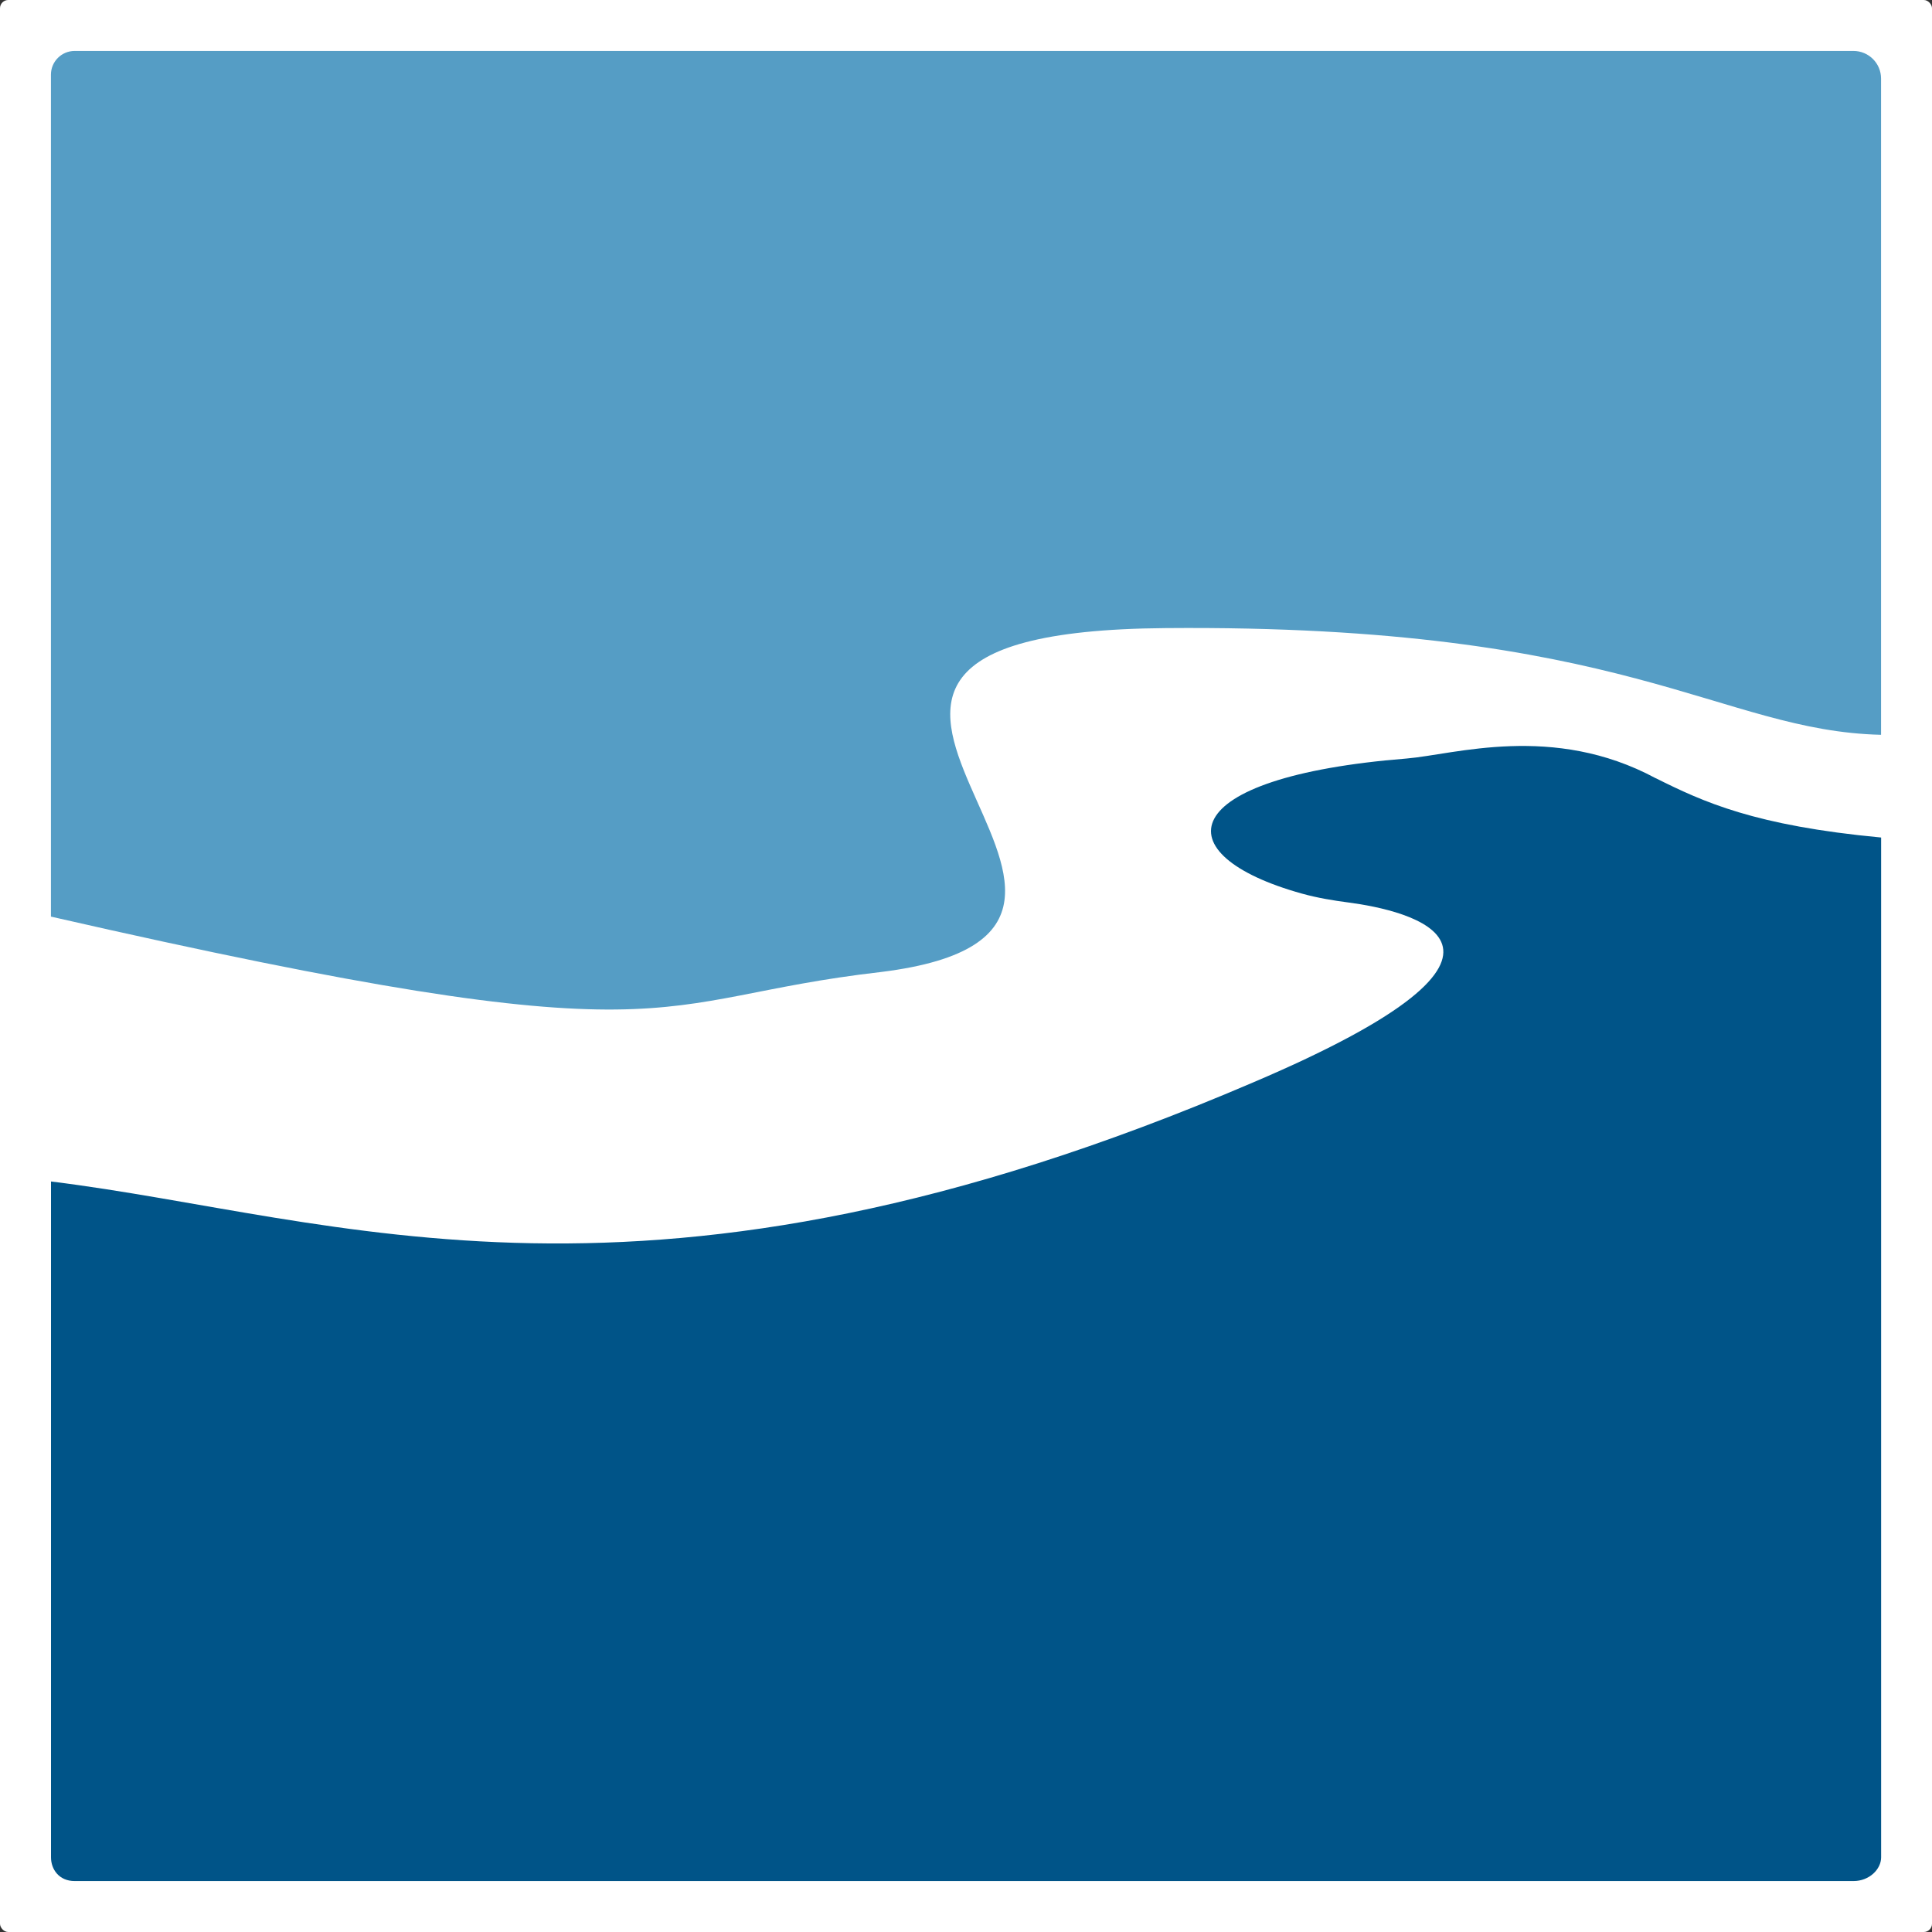
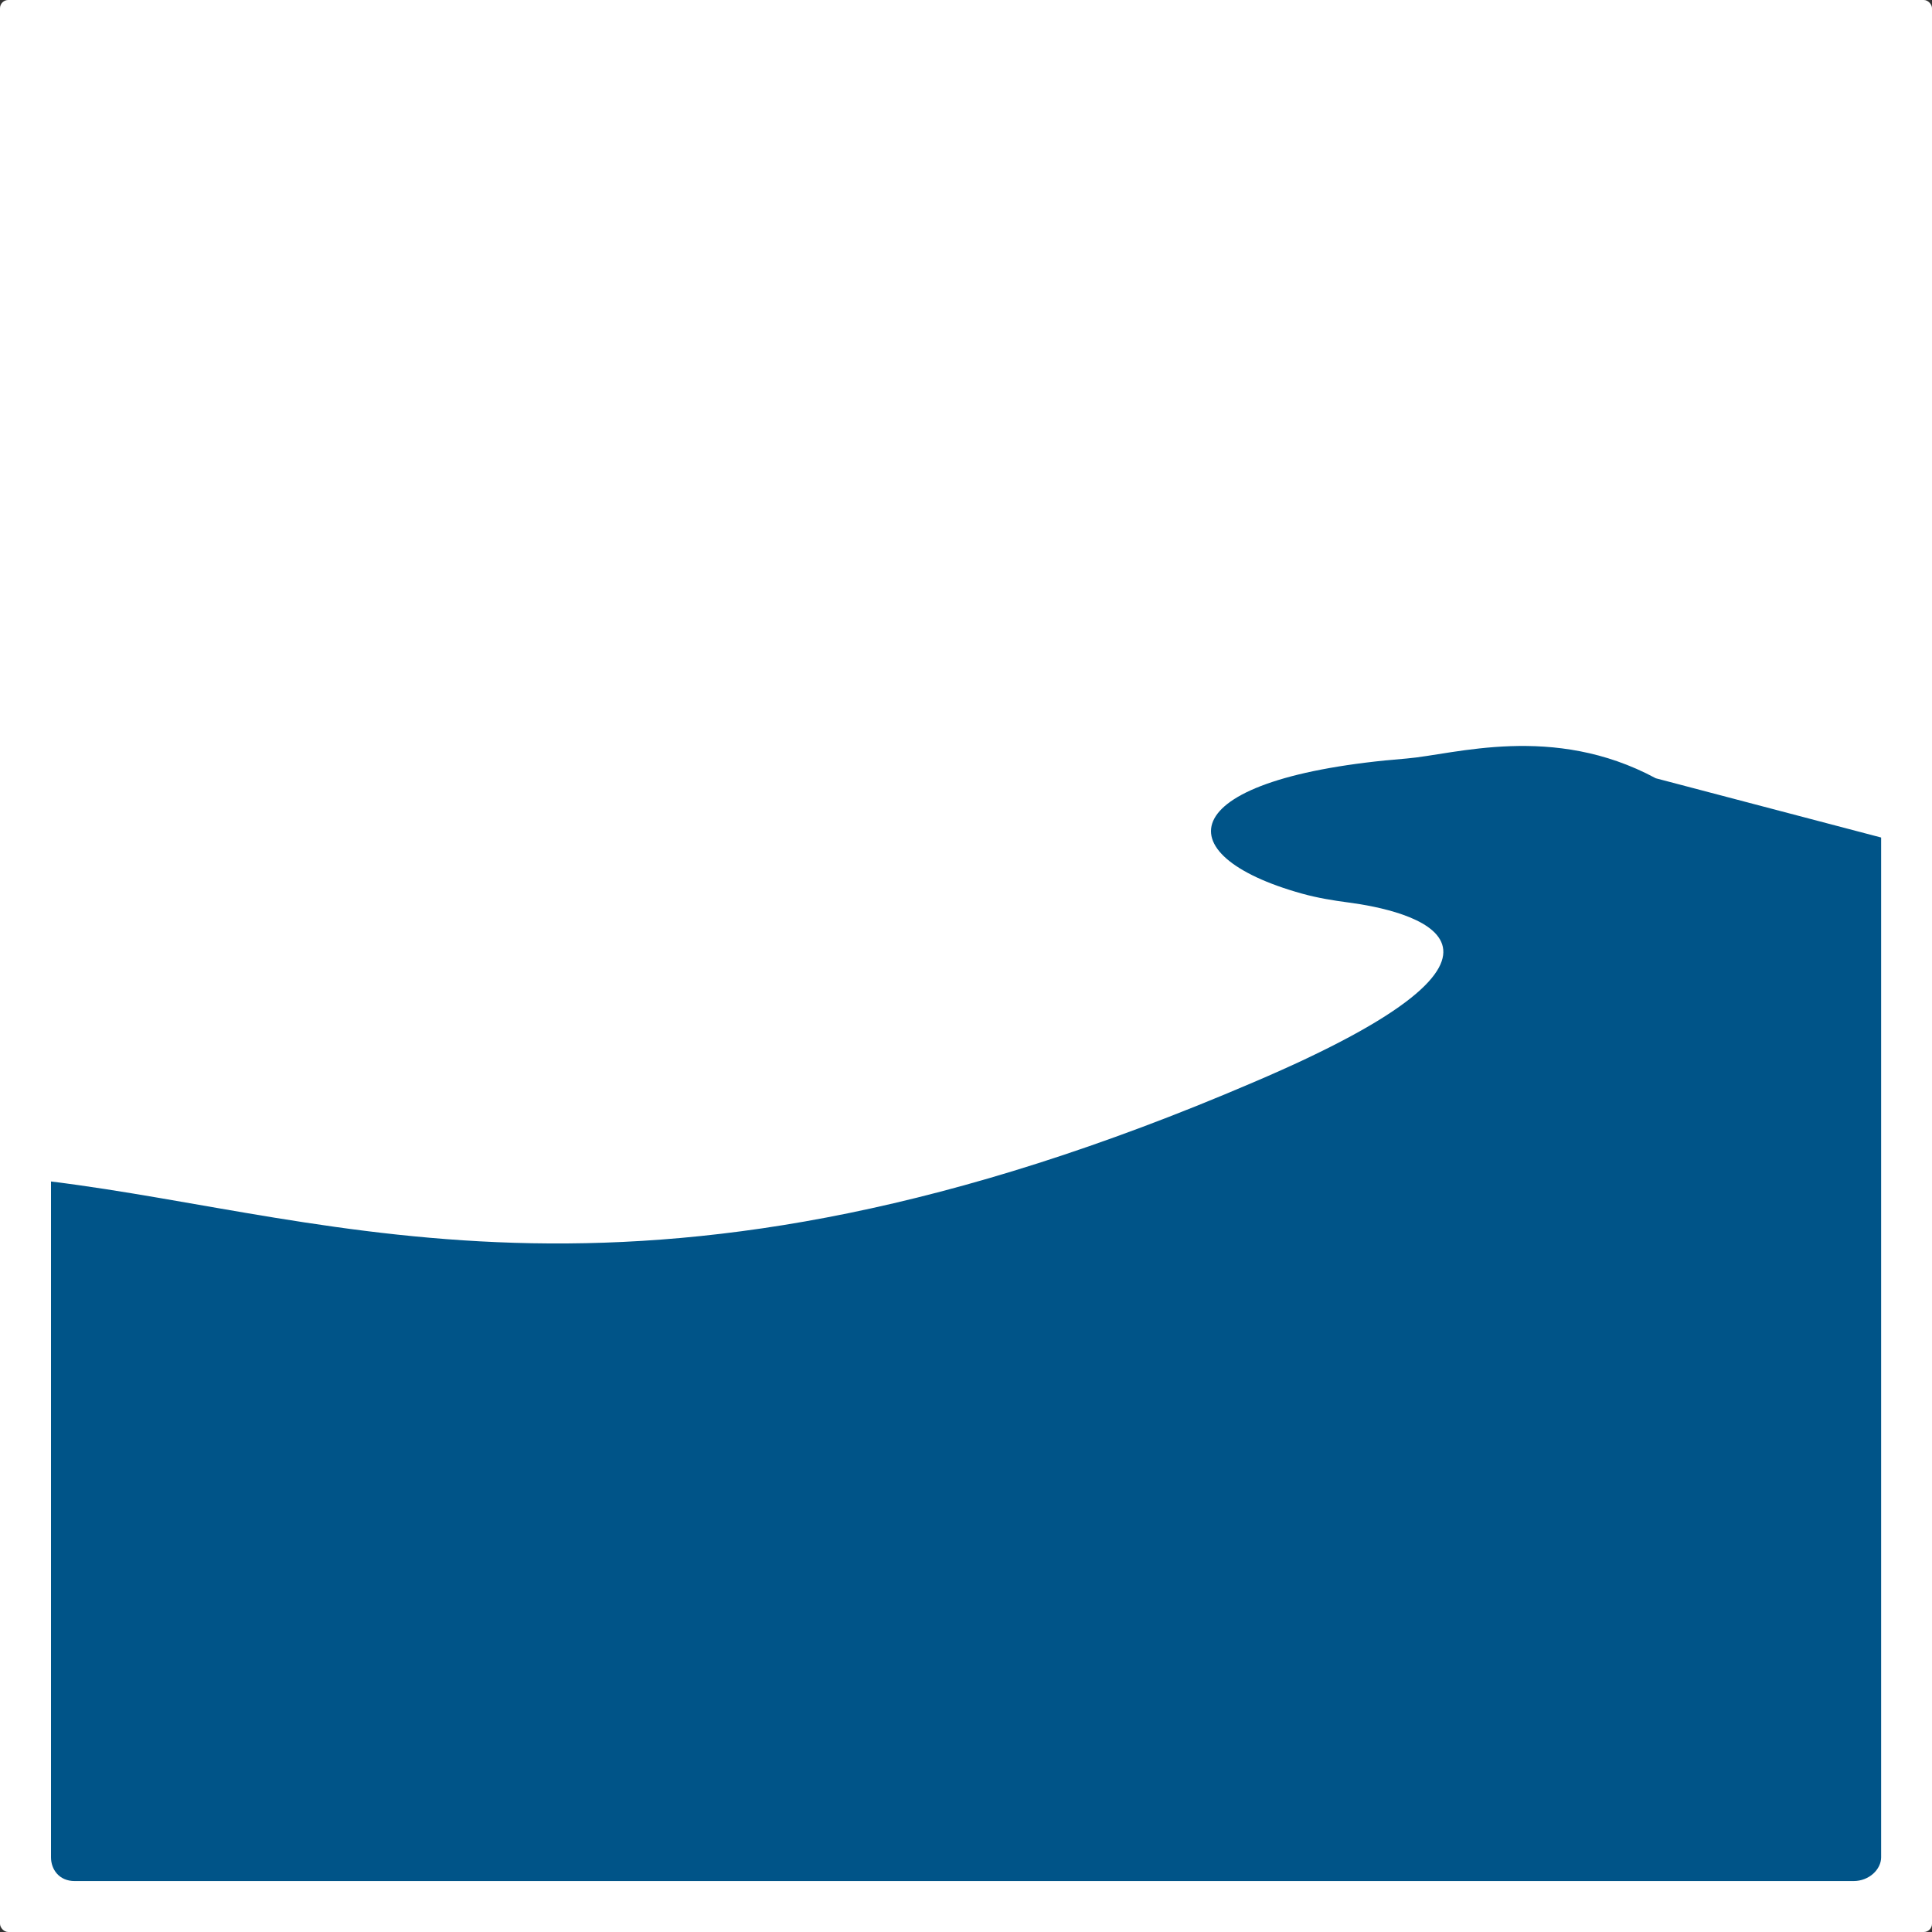
<svg xmlns="http://www.w3.org/2000/svg" id="Layer_2" width="300" height="300" viewBox="0 0 300 300">
  <rect x="0" y="0" width="300" height="300" fill="#333333" stroke="none" />
  <defs>
    <style>.cls-1{fill:#005488;}.cls-1,.cls-2,.cls-3{stroke-width:0px;}.cls-2{fill:#fff;}.cls-3{fill:#559dc5;}</style>
  </defs>
  <g id="Layer_1-2">
    <rect class="cls-2" width="300" height="300" rx="1.28" ry="1.28" />
-     <path class="cls-3" d="M287.8,7.91H11.59c-2.03,0-3.68,1.65-3.68,3.68v130.74c99.44,22.71,91.46,12.89,128.9,8.6,54.63-6.76-32.54-52.79,44.18-53.4,71.82-.61,85.93,15.96,111.1,16.57V12.2c0-2.37-1.92-4.29-4.29-4.29Z" />
-     <path class="cls-1" d="M257.11,120.85c-15.96-8.59-31.3-3.68-38.67-3.07-36.26,2.88-37.97,14.94-16.27,20.98,2.37.66,4.79,1.06,7.23,1.38,8.93,1.17,34.8,6.83-14.89,27.97-94.52,40.51-141.78,20.88-186.59,15.35v104.95c0,1.84,1.23,3.68,3.68,3.68h276.21c2.46,0,4.29-1.84,4.29-3.68v-158.36c-19.64-1.84-27.62-5.53-34.99-9.21Z" />
+     <path class="cls-1" d="M257.11,120.85c-15.96-8.59-31.3-3.68-38.67-3.07-36.26,2.88-37.97,14.94-16.27,20.98,2.37.66,4.79,1.06,7.23,1.38,8.93,1.17,34.8,6.83-14.89,27.97-94.52,40.51-141.78,20.88-186.59,15.35v104.95c0,1.84,1.23,3.68,3.68,3.68h276.21c2.46,0,4.29-1.84,4.29-3.68v-158.36Z" />
  </g>
</svg>